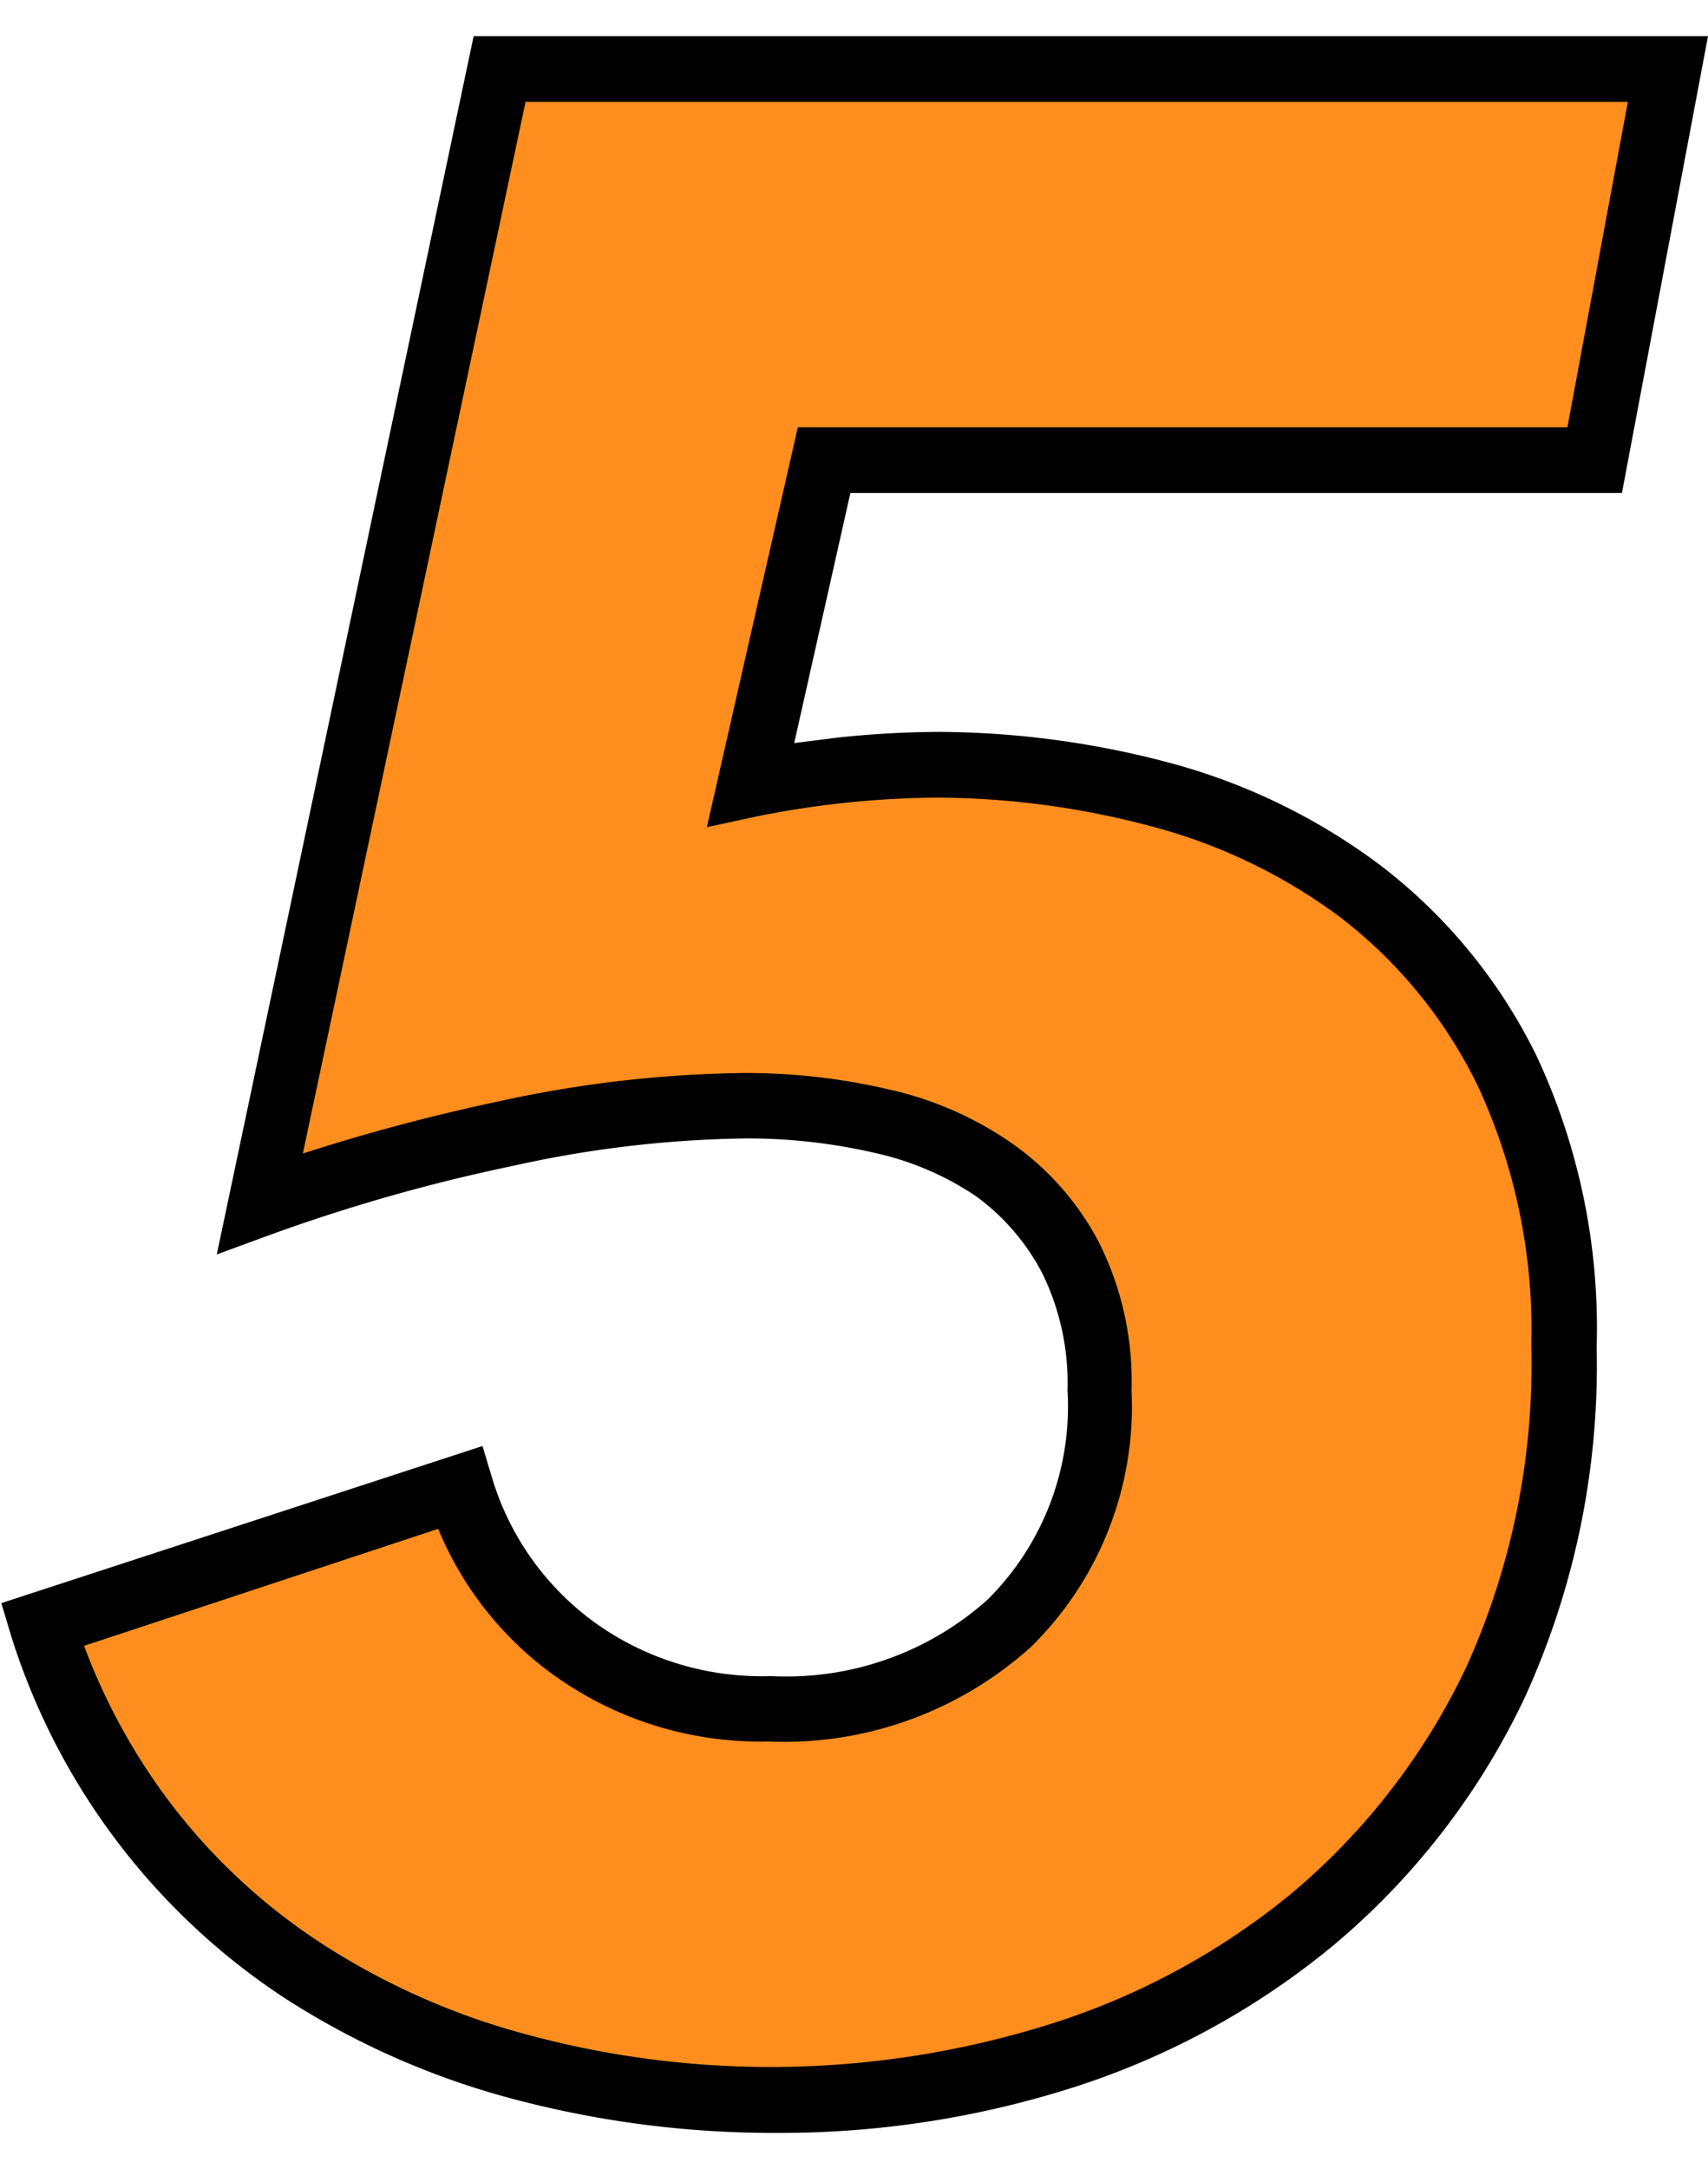
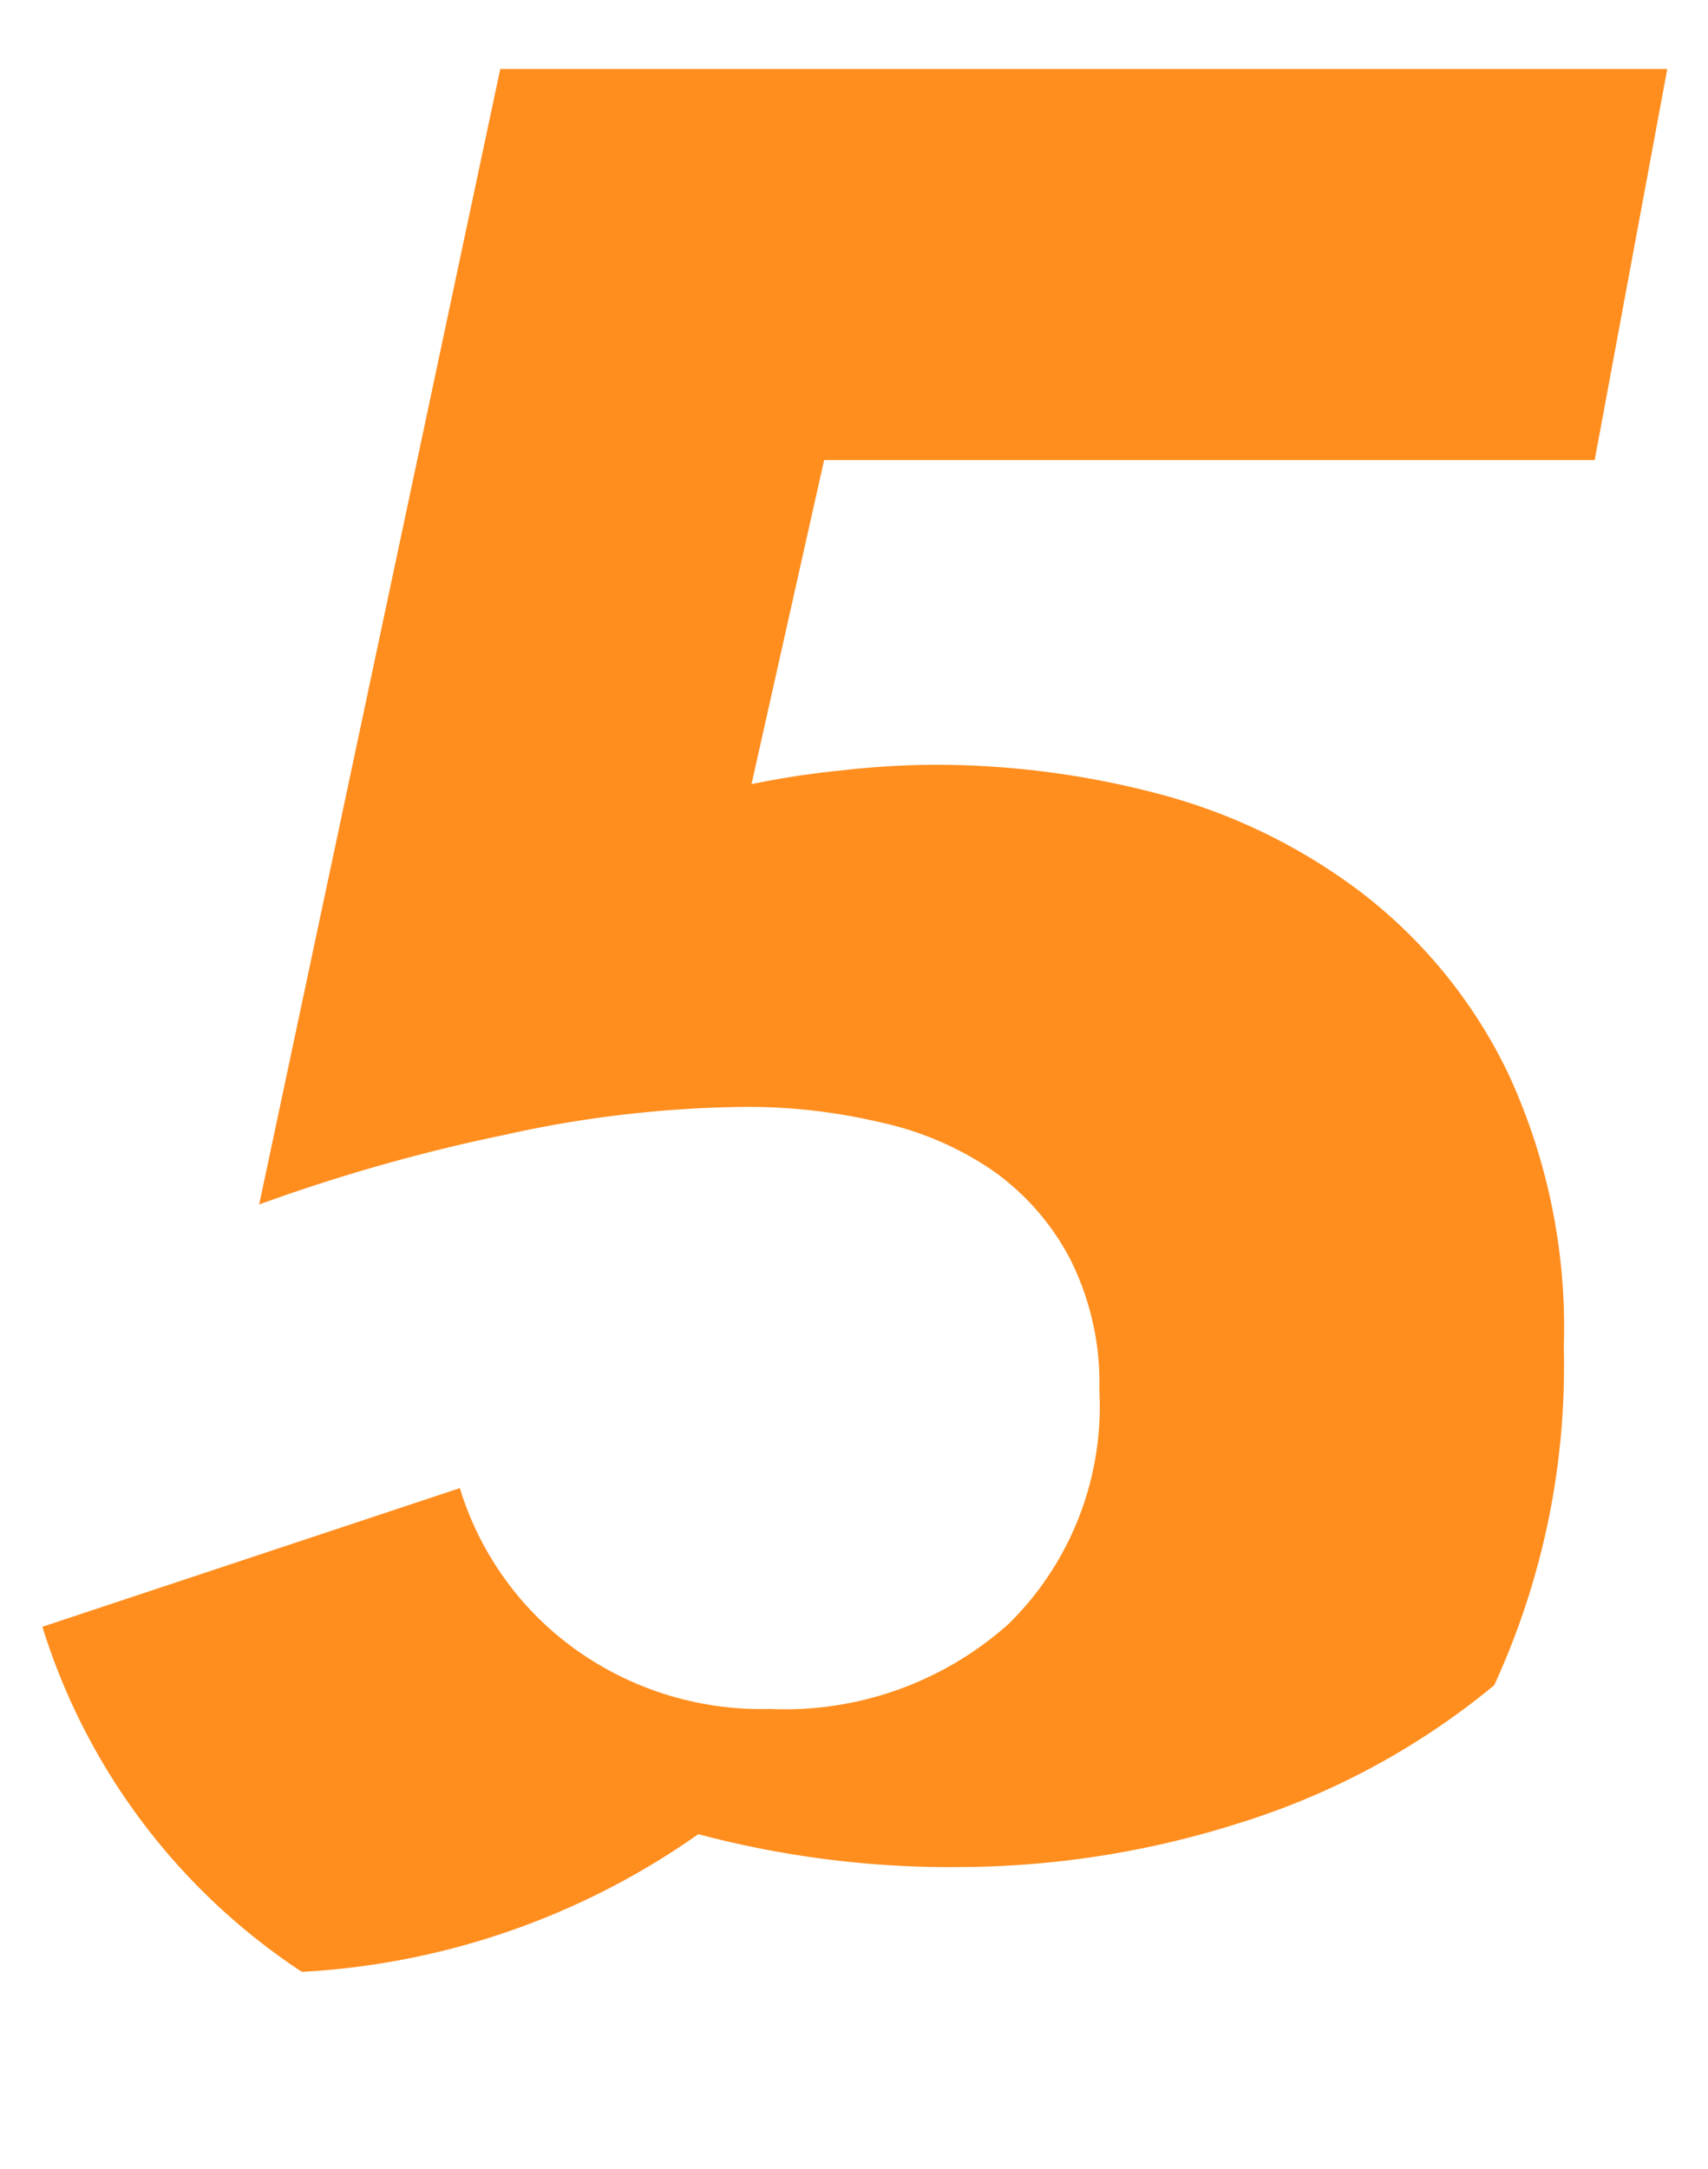
<svg xmlns="http://www.w3.org/2000/svg" width="52" height="66" viewBox="0 0 52 66">
  <defs>
    <style>.cls-1{isolation:isolate;}.cls-2{mix-blend-mode:multiply;}.cls-3{fill:#ff8e1f;}</style>
  </defs>
  <g class="cls-1">
    <g>
      <g class="cls-2">
-         <path class="cls-3" d="M22.88,23.86a26.3,26.3,0,0,1,2.76-.42,25.82,25.82,0,0,1,2.93-.17,26.65,26.65,0,0,1,6.72.89,17.6,17.6,0,0,1,6.16,3,15.28,15.28,0,0,1,4.46,5.49A18.38,18.38,0,0,1,47.61,41a23.2,23.2,0,0,1-2.12,10.28A21.2,21.2,0,0,1,40,58.37a22.79,22.79,0,0,1-7.69,4.17,28.36,28.36,0,0,1-8.54,1.36,29.79,29.79,0,0,1-8-1A23.11,23.11,0,0,1,9.19,60a19.5,19.5,0,0,1-7.9-10.5L14,45.28a9.42,9.42,0,0,0,3.44,4.85,9.72,9.72,0,0,0,6,1.87,10.22,10.22,0,0,0,7.27-2.59,9.28,9.28,0,0,0,2.76-7.1,8.38,8.38,0,0,0-.89-4,7.61,7.61,0,0,0-2.34-2.68,9.69,9.69,0,0,0-3.44-1.48,17.59,17.59,0,0,0-4.12-.47,35.11,35.11,0,0,0-7.31.85,53.84,53.84,0,0,0-7.48,2.12L15.23,2.1H50.76L48.55,14H25.09Z" />
-         <path d="M23.73,64.9a30.92,30.92,0,0,1-8.21-1.06,24.21,24.21,0,0,1-6.88-3.06,20.53,20.53,0,0,1-8.3-11l-.3-1L14.69,44l.3,1a8.44,8.44,0,0,0,3.09,4.35A8.71,8.71,0,0,0,23.47,51a9.18,9.18,0,0,0,6.59-2.32,8.27,8.27,0,0,0,2.44-6.37,7.57,7.57,0,0,0-.77-3.57,6.76,6.76,0,0,0-2-2.33,8.92,8.92,0,0,0-3.1-1.33,17.25,17.25,0,0,0-3.89-.44,34.47,34.47,0,0,0-7.1.83,53.76,53.76,0,0,0-7.35,2.08l-1.69.62L14.42,1.1H52L49.38,15H25.89l-1.71,7.61,1.35-.17a30.43,30.43,0,0,1,3-.17,27.65,27.65,0,0,1,7,.92,18.75,18.75,0,0,1,6.51,3.15,16.34,16.34,0,0,1,4.76,5.83A19.55,19.55,0,0,1,48.61,41a24.3,24.3,0,0,1-2.22,10.72,22.25,22.25,0,0,1-5.79,7.47,23.81,23.81,0,0,1-8,4.35A29.35,29.35,0,0,1,23.73,64.9ZM2.56,50.08a18.81,18.81,0,0,0,2.55,4.68,18.37,18.37,0,0,0,4.64,4.35,21.79,21.79,0,0,0,6.3,2.8A28.39,28.39,0,0,0,32,61.58a21.9,21.9,0,0,0,7.36-4,20.38,20.38,0,0,0,5.26-6.81,22.29,22.29,0,0,0,2-9.84A17.61,17.61,0,0,0,45,33.06a14.44,14.44,0,0,0-4.17-5.13A16.74,16.74,0,0,0,35,25.13a25.59,25.59,0,0,0-6.47-.86,28.66,28.66,0,0,0-5.48.57l-1.53.33L24.29,13H47.72l1.84-9.9H16l-6.78,32a58.91,58.91,0,0,1,5.93-1.58,36.43,36.43,0,0,1,7.52-.87,19.09,19.09,0,0,1,4.35.49,10.62,10.62,0,0,1,3.79,1.65,8.5,8.5,0,0,1,2.64,3,9.42,9.42,0,0,1,1,4.51,10.25,10.25,0,0,1-3.07,7.82,11.22,11.22,0,0,1-8,2.87,10.78,10.78,0,0,1-6.59-2.07,10.37,10.37,0,0,1-3.45-4.4Z" />
+         <path class="cls-3" d="M22.88,23.86a26.3,26.3,0,0,1,2.76-.42,25.82,25.82,0,0,1,2.93-.17,26.65,26.65,0,0,1,6.72.89,17.6,17.6,0,0,1,6.16,3,15.28,15.28,0,0,1,4.46,5.49A18.38,18.38,0,0,1,47.61,41a23.2,23.2,0,0,1-2.12,10.28a22.79,22.79,0,0,1-7.69,4.17,28.36,28.36,0,0,1-8.54,1.36,29.79,29.79,0,0,1-8-1A23.11,23.11,0,0,1,9.19,60a19.5,19.5,0,0,1-7.9-10.5L14,45.28a9.42,9.42,0,0,0,3.44,4.85,9.72,9.72,0,0,0,6,1.87,10.22,10.22,0,0,0,7.27-2.59,9.28,9.28,0,0,0,2.76-7.1,8.38,8.38,0,0,0-.89-4,7.61,7.61,0,0,0-2.34-2.68,9.69,9.69,0,0,0-3.44-1.48,17.59,17.59,0,0,0-4.12-.47,35.11,35.11,0,0,0-7.31.85,53.84,53.84,0,0,0-7.48,2.12L15.23,2.1H50.76L48.55,14H25.09Z" />
      </g>
    </g>
  </g>
</svg>